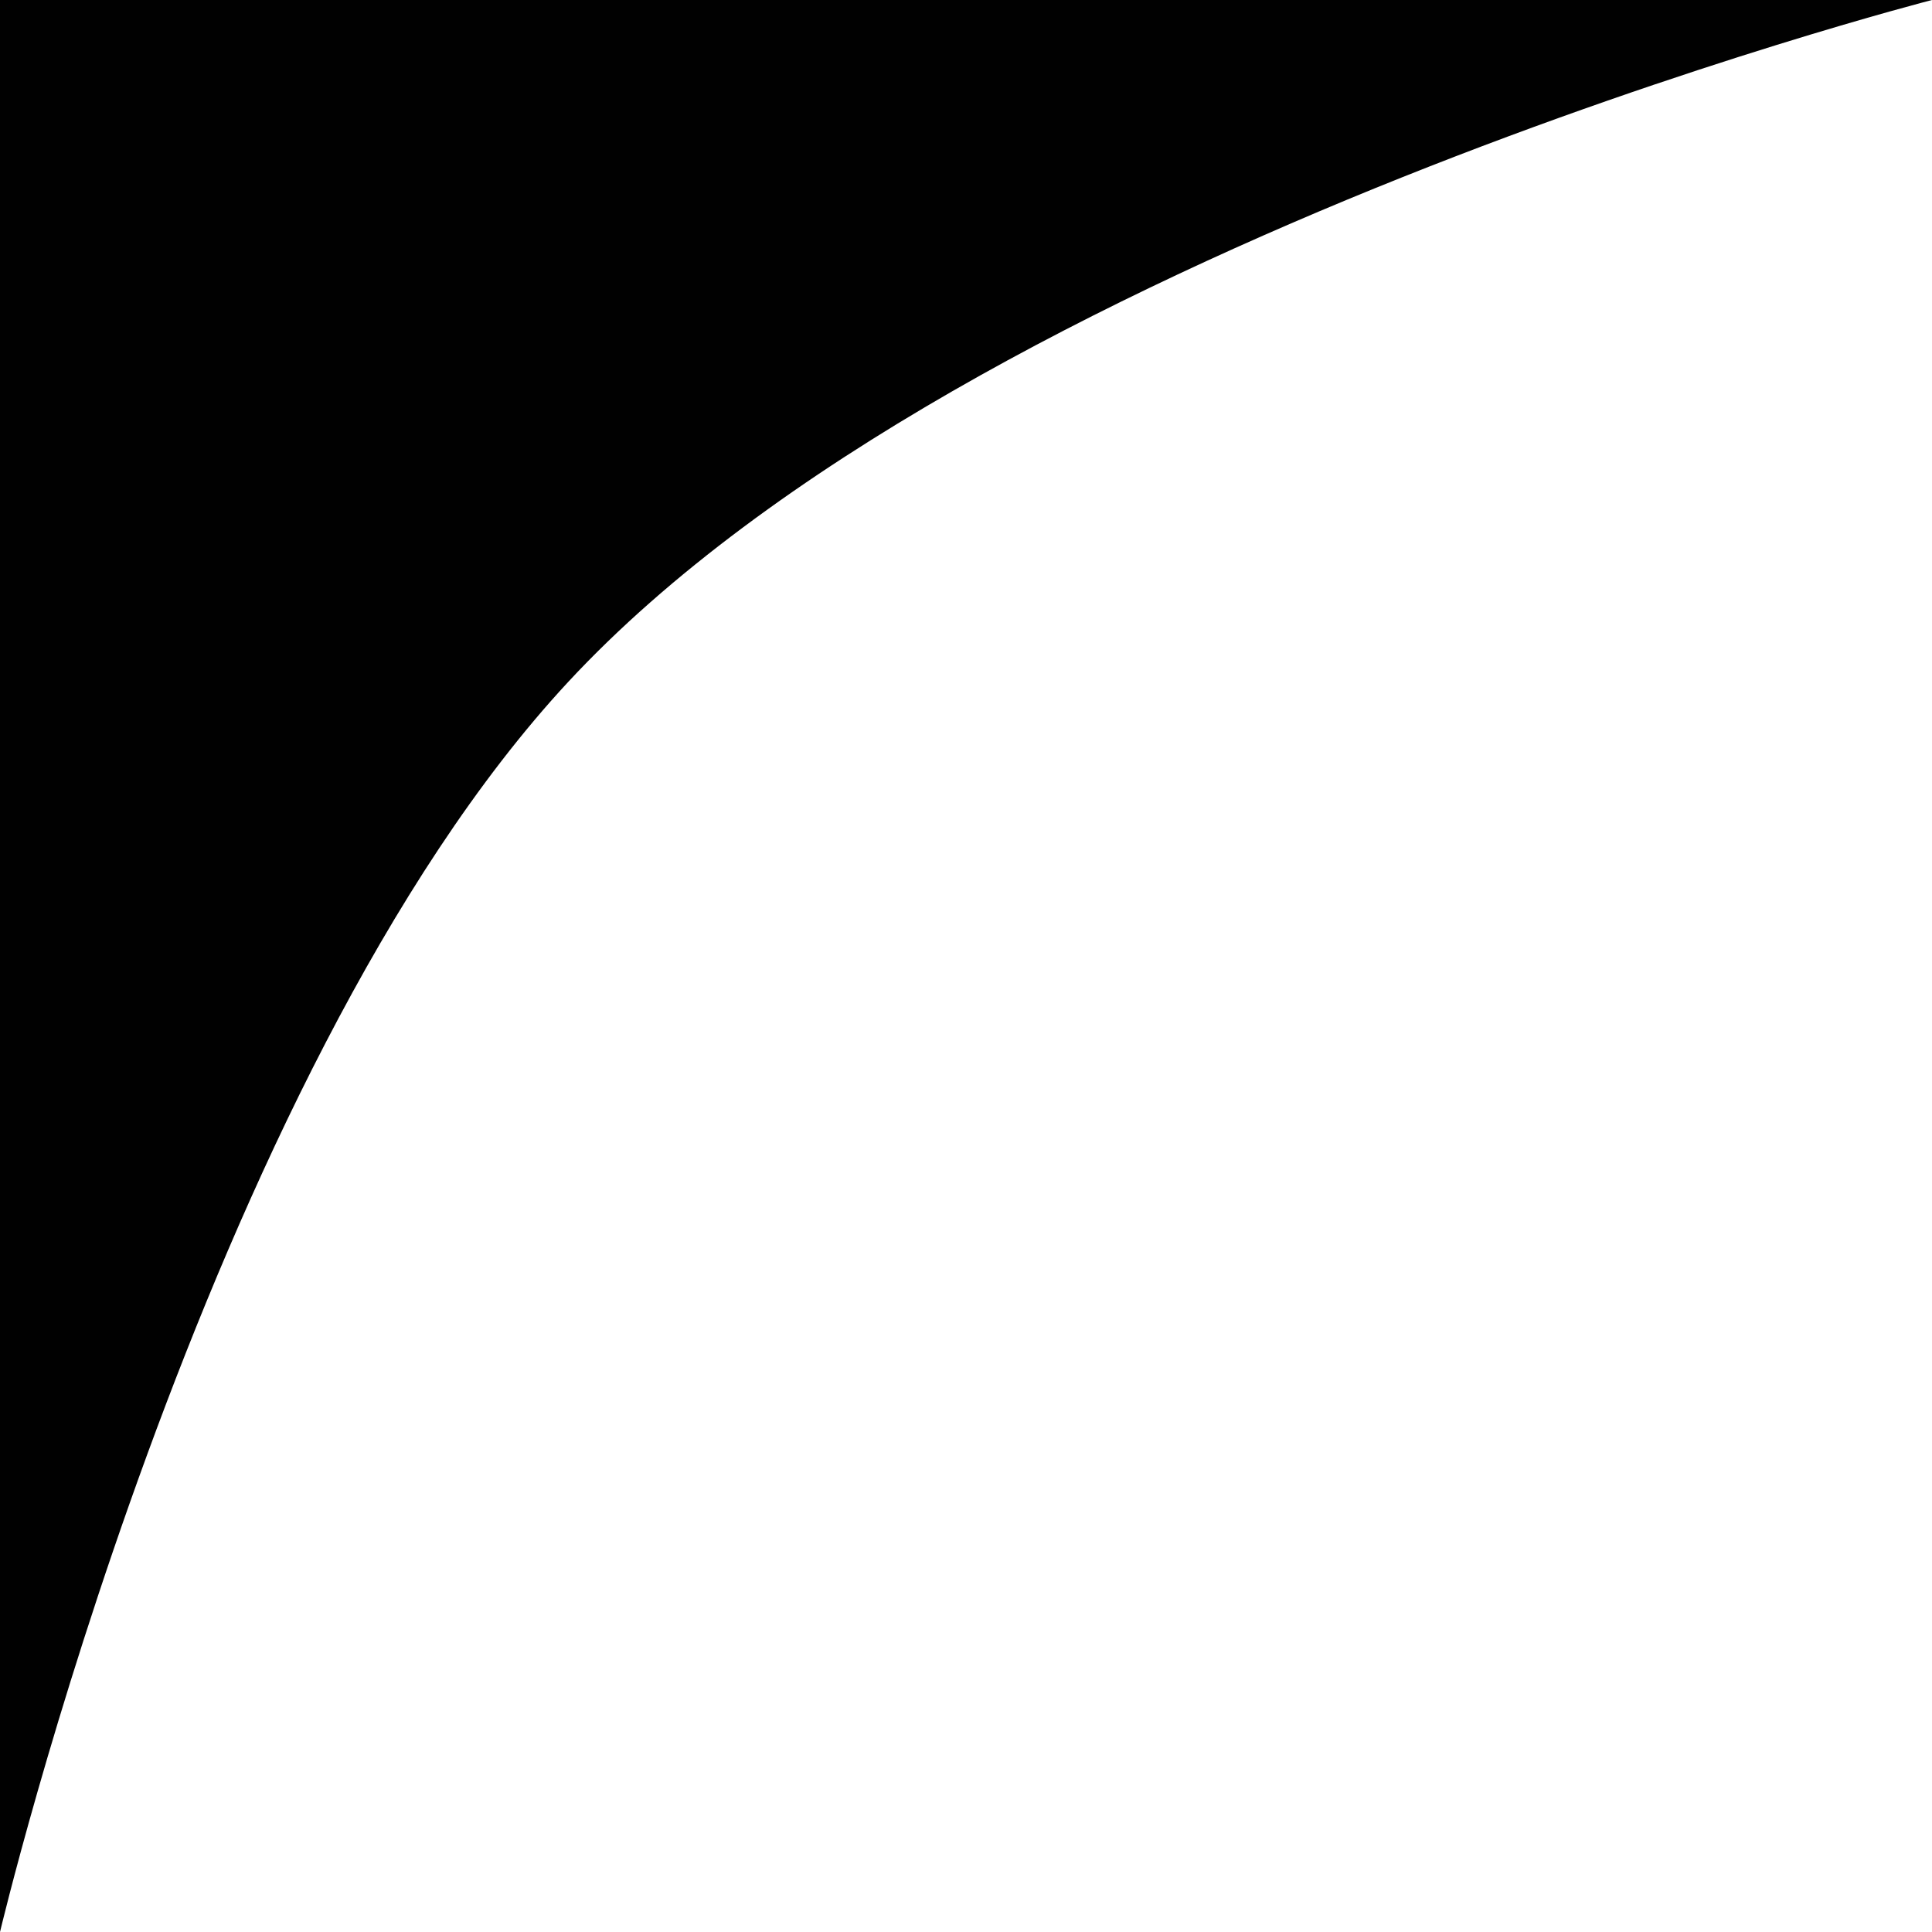
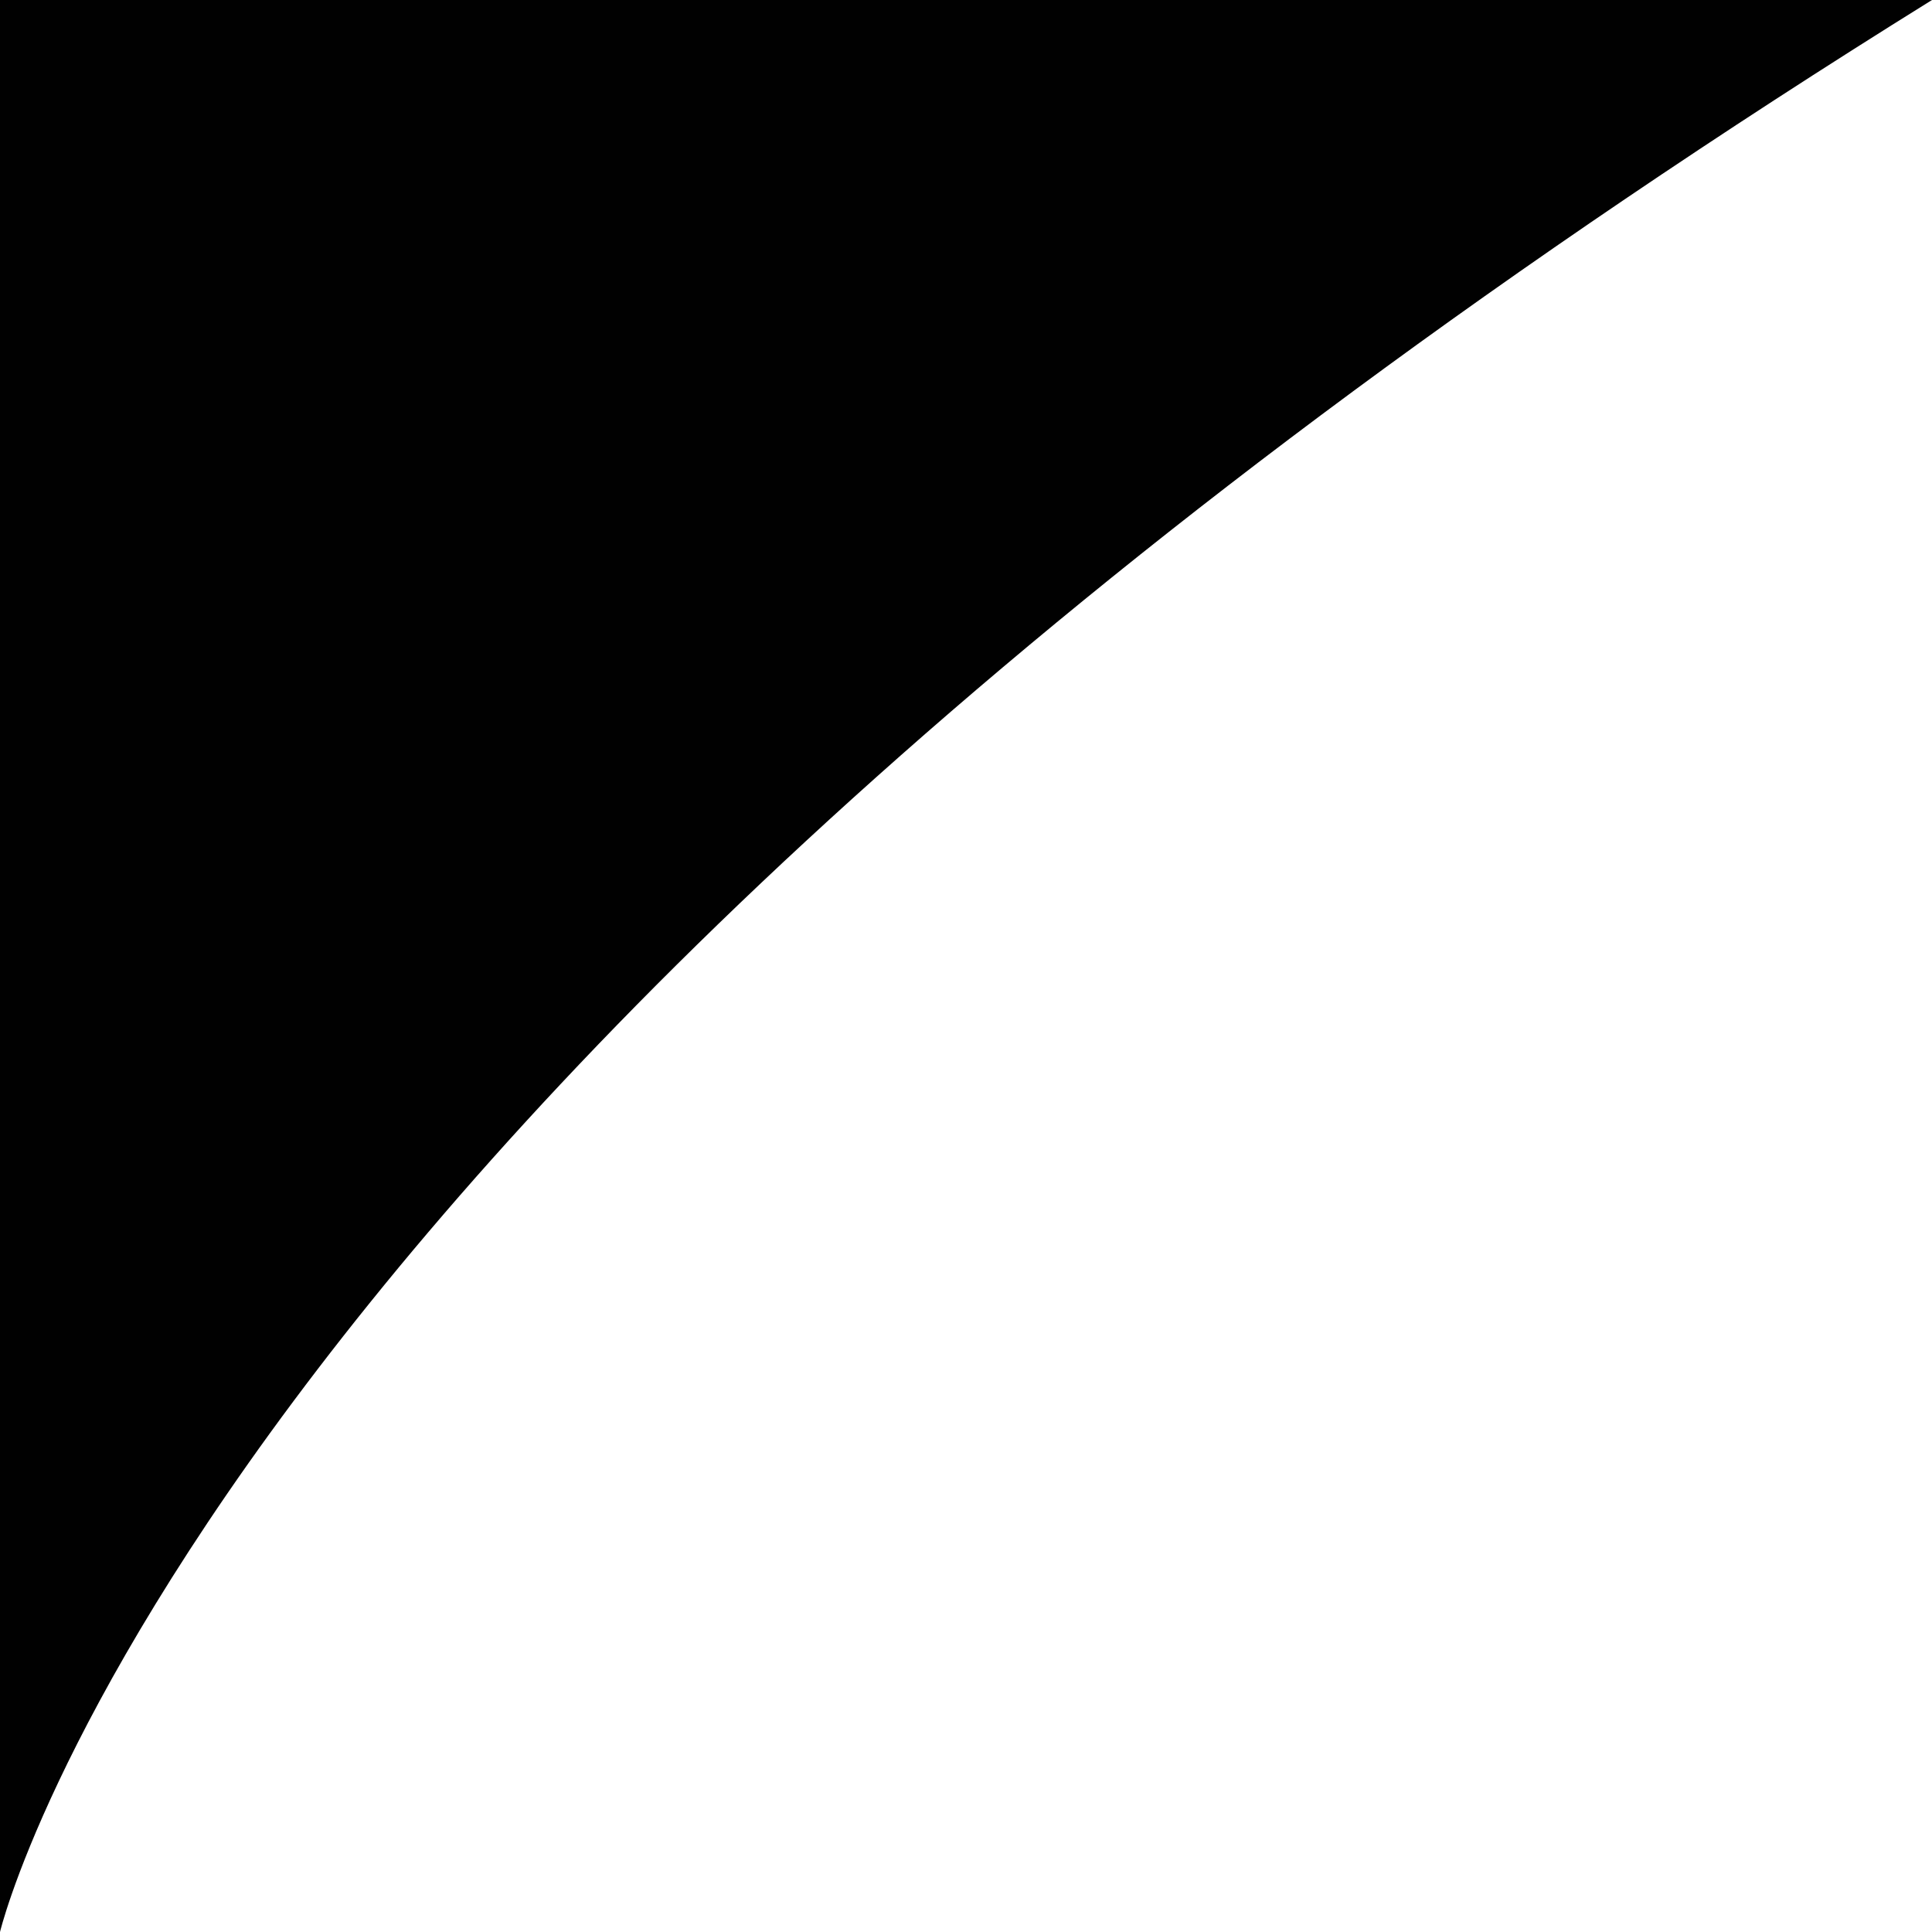
<svg xmlns="http://www.w3.org/2000/svg" width="17" height="17" viewBox="0 0 17 17" fill="none">
-   <path d="M0 0H17C17 0 8.565 2.161 5 6C1.789 9.458 0 17 0 17V0Z" fill="#010101" />
+   <path d="M0 0H17C1.789 9.458 0 17 0 17V0Z" fill="#010101" />
</svg>